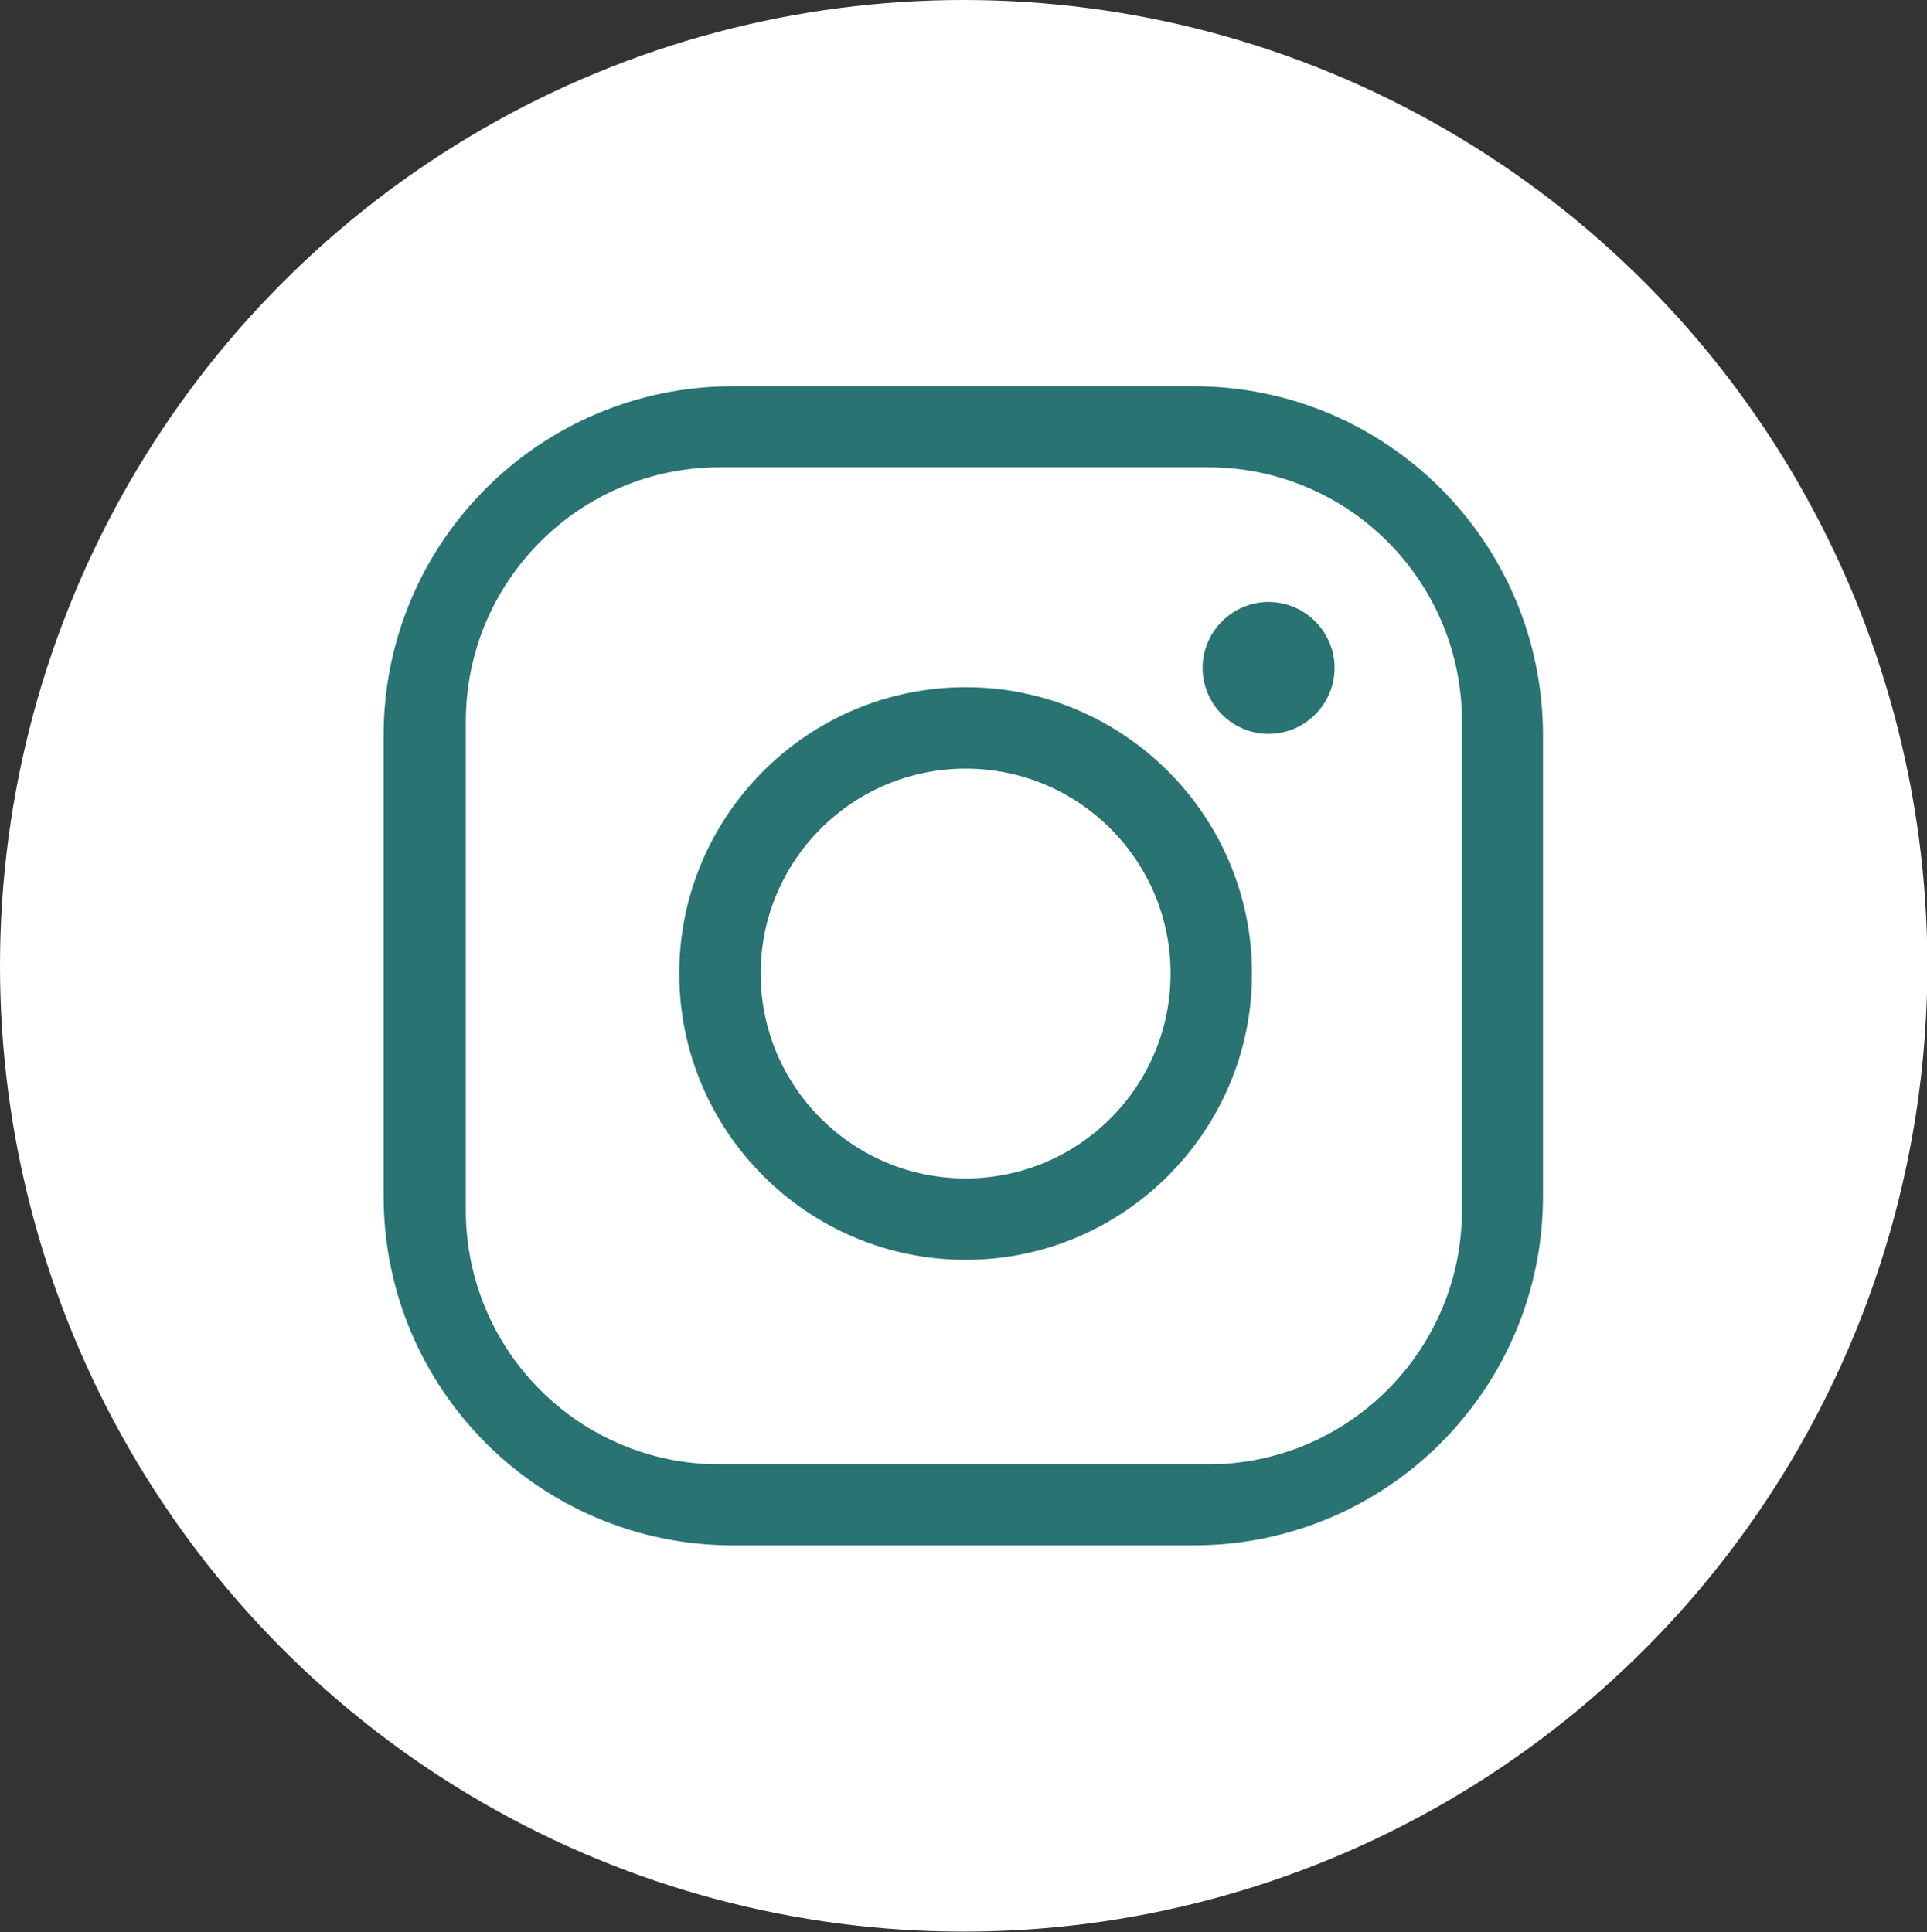
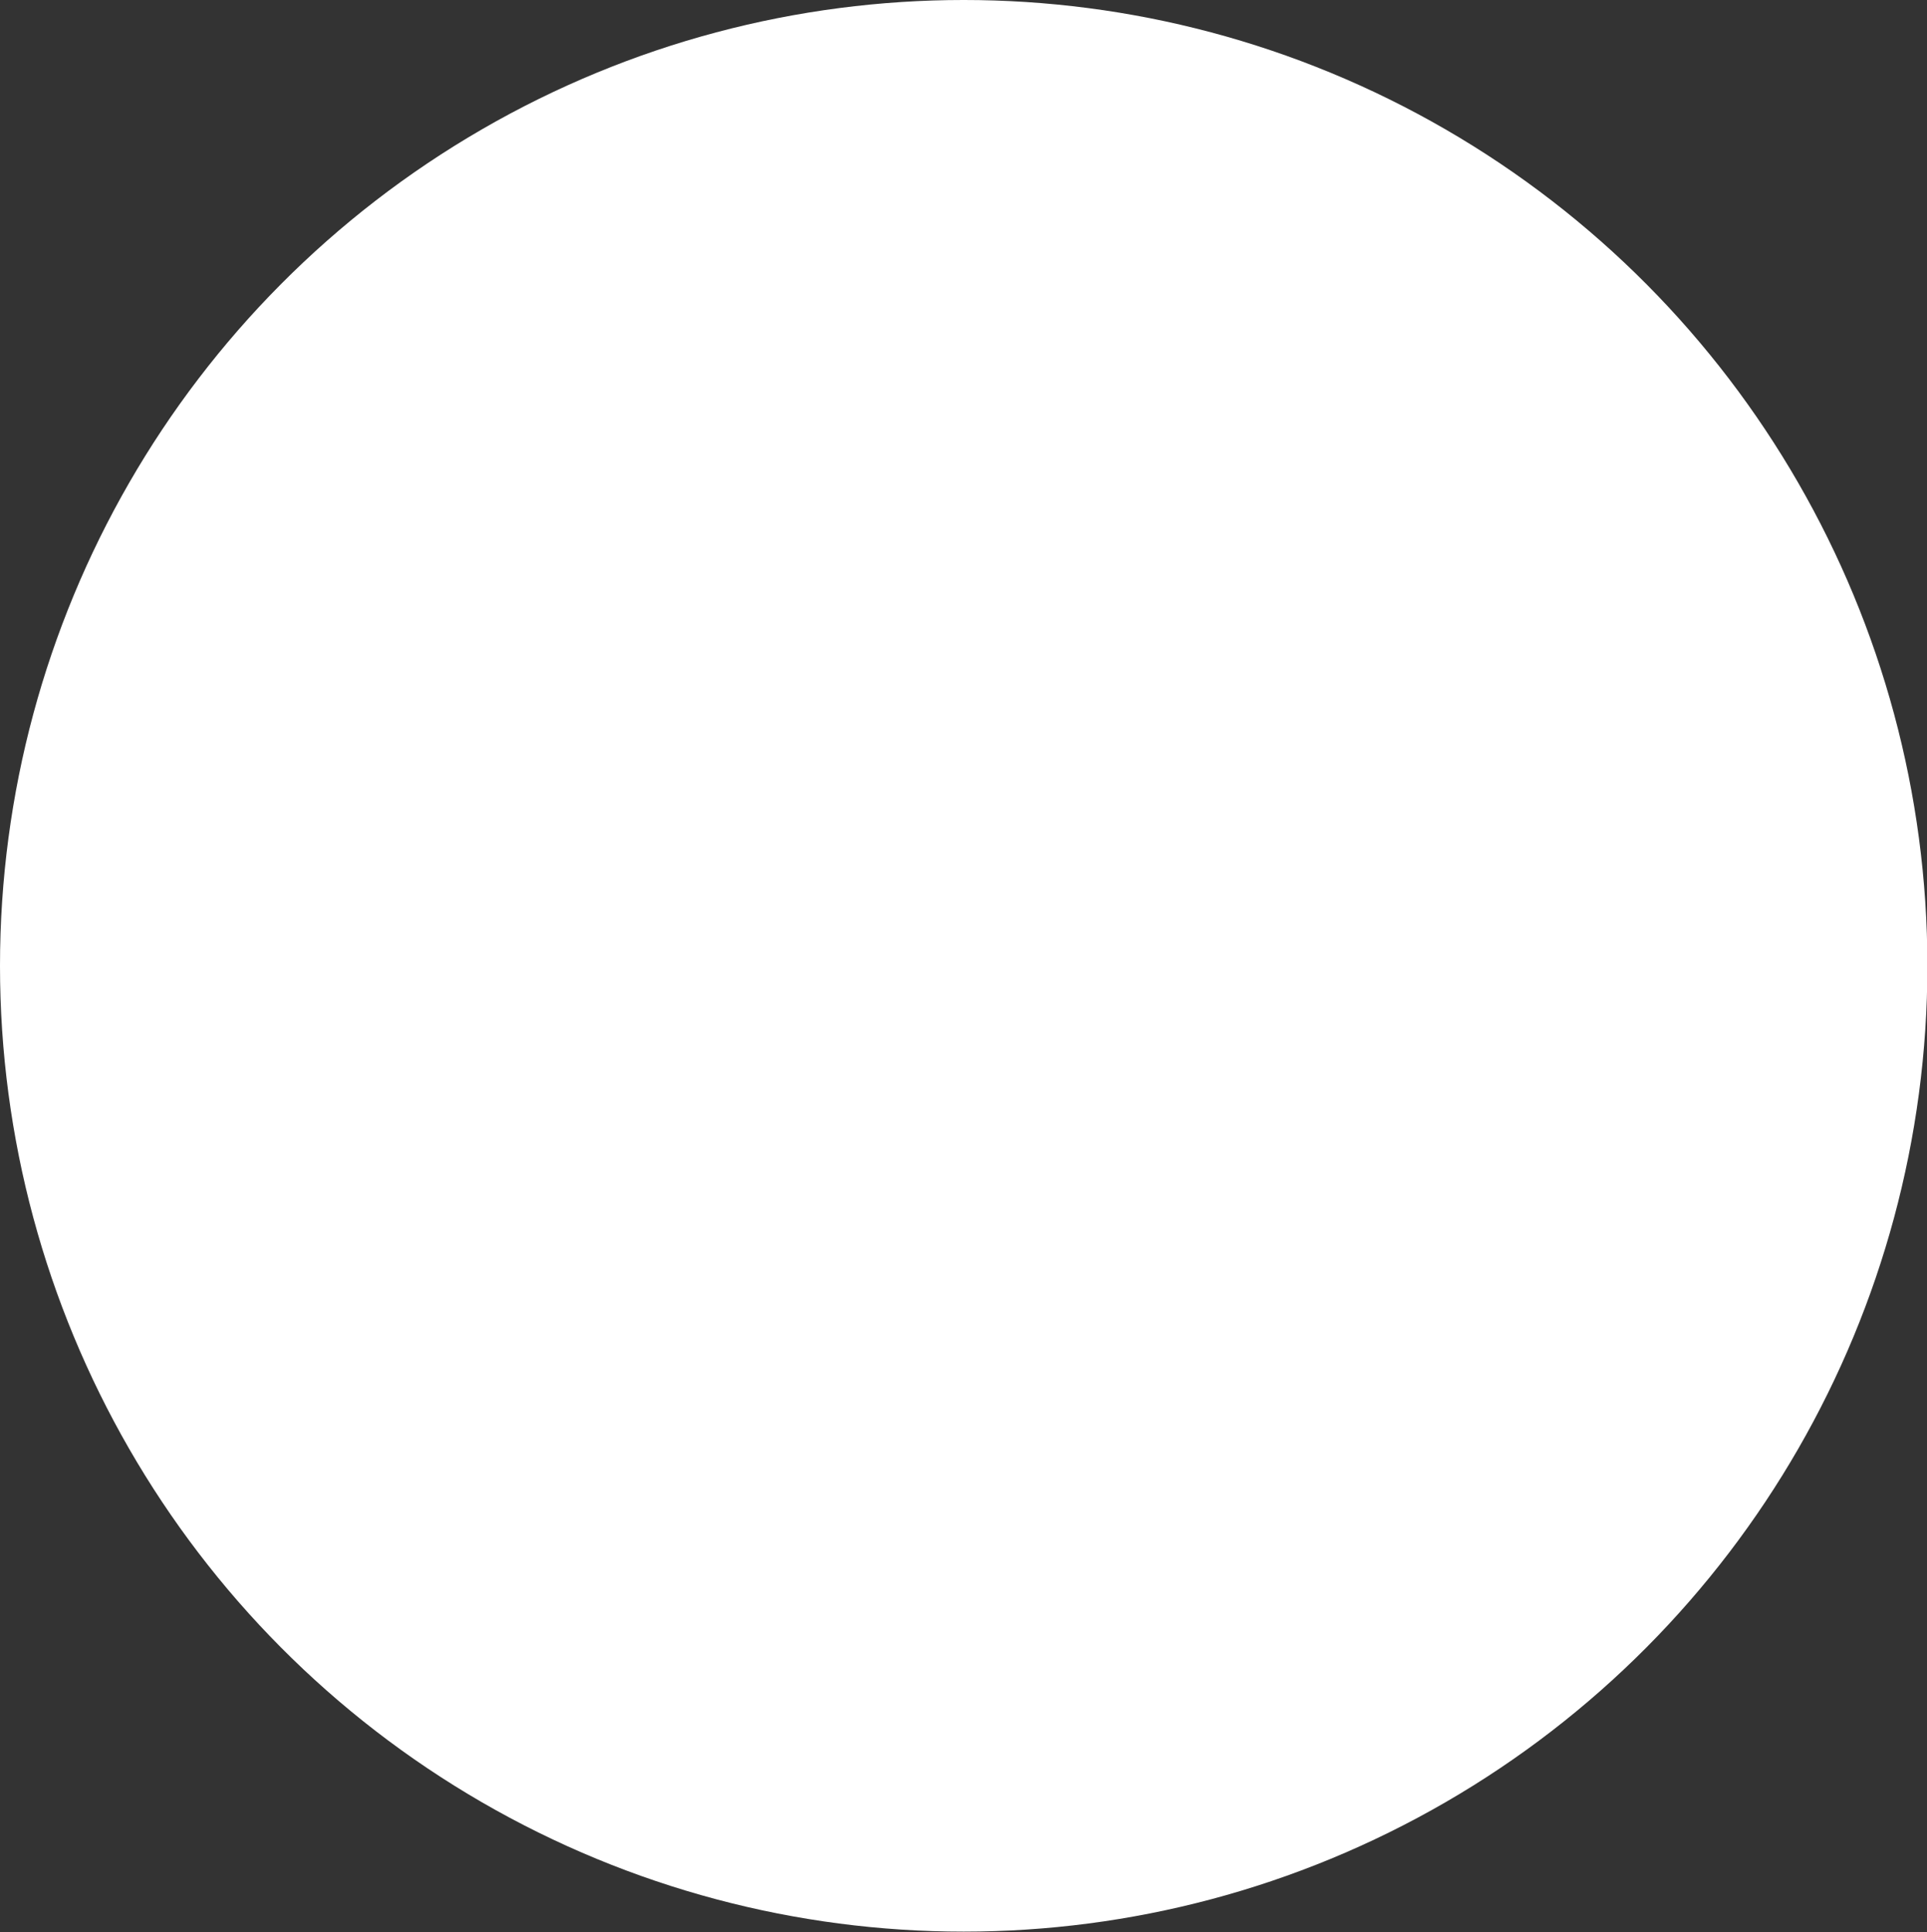
<svg xmlns="http://www.w3.org/2000/svg" id="Capa_2" data-name="Capa 2" viewBox="0 0 49.93 50.07">
  <rect x="0" y="0" width="49.93" height="50.07" fill="#333333" stroke="none" />
  <defs>
    <style>
      .cls-1 {
        fill: #297373;
      }

      .cls-1, .cls-2 {
        stroke-width: 0px;
      }

      .cls-2 {
        fill: #fff;
      }
    </style>
  </defs>
  <g id="Capa_1-2" data-name="Capa 1">
    <g>
      <ellipse class="cls-2" cx="24.97" cy="25.03" rx="24.97" ry="25.03" />
      <g>
-         <path class="cls-1" d="M32.87,15.6c-.94,0-1.71.77-1.71,1.71s.77,1.71,1.71,1.71,1.71-.77,1.71-1.71-.77-1.71-1.71-1.71Z" />
-         <path class="cls-1" d="M25.02,17.81c-4.09,0-7.42,3.33-7.42,7.42s3.33,7.42,7.42,7.42,7.42-3.33,7.42-7.42-3.33-7.42-7.42-7.42ZM25.02,30.54c-2.93,0-5.31-2.38-5.31-5.31s2.38-5.31,5.31-5.31,5.31,2.38,5.31,5.31-2.38,5.31-5.31,5.31Z" />
-         <path class="cls-1" d="M39.98,19.06c0-5-4.05-9.05-9.05-9.05h-11.94c-5,0-9.05,4.05-9.05,9.05v11.94c0,5,4.05,9.05,9.05,9.05h11.94c5,0,9.05-4.05,9.05-9.05v-11.94ZM37.88,31.36c0,3.64-2.95,6.59-6.58,6.59h-12.65c-3.64,0-6.58-2.95-6.58-6.59v-12.66c0-3.64,2.95-6.59,6.58-6.59h12.65c3.64,0,6.58,2.95,6.58,6.59v12.66Z" />
-       </g>
+         </g>
    </g>
  </g>
</svg>